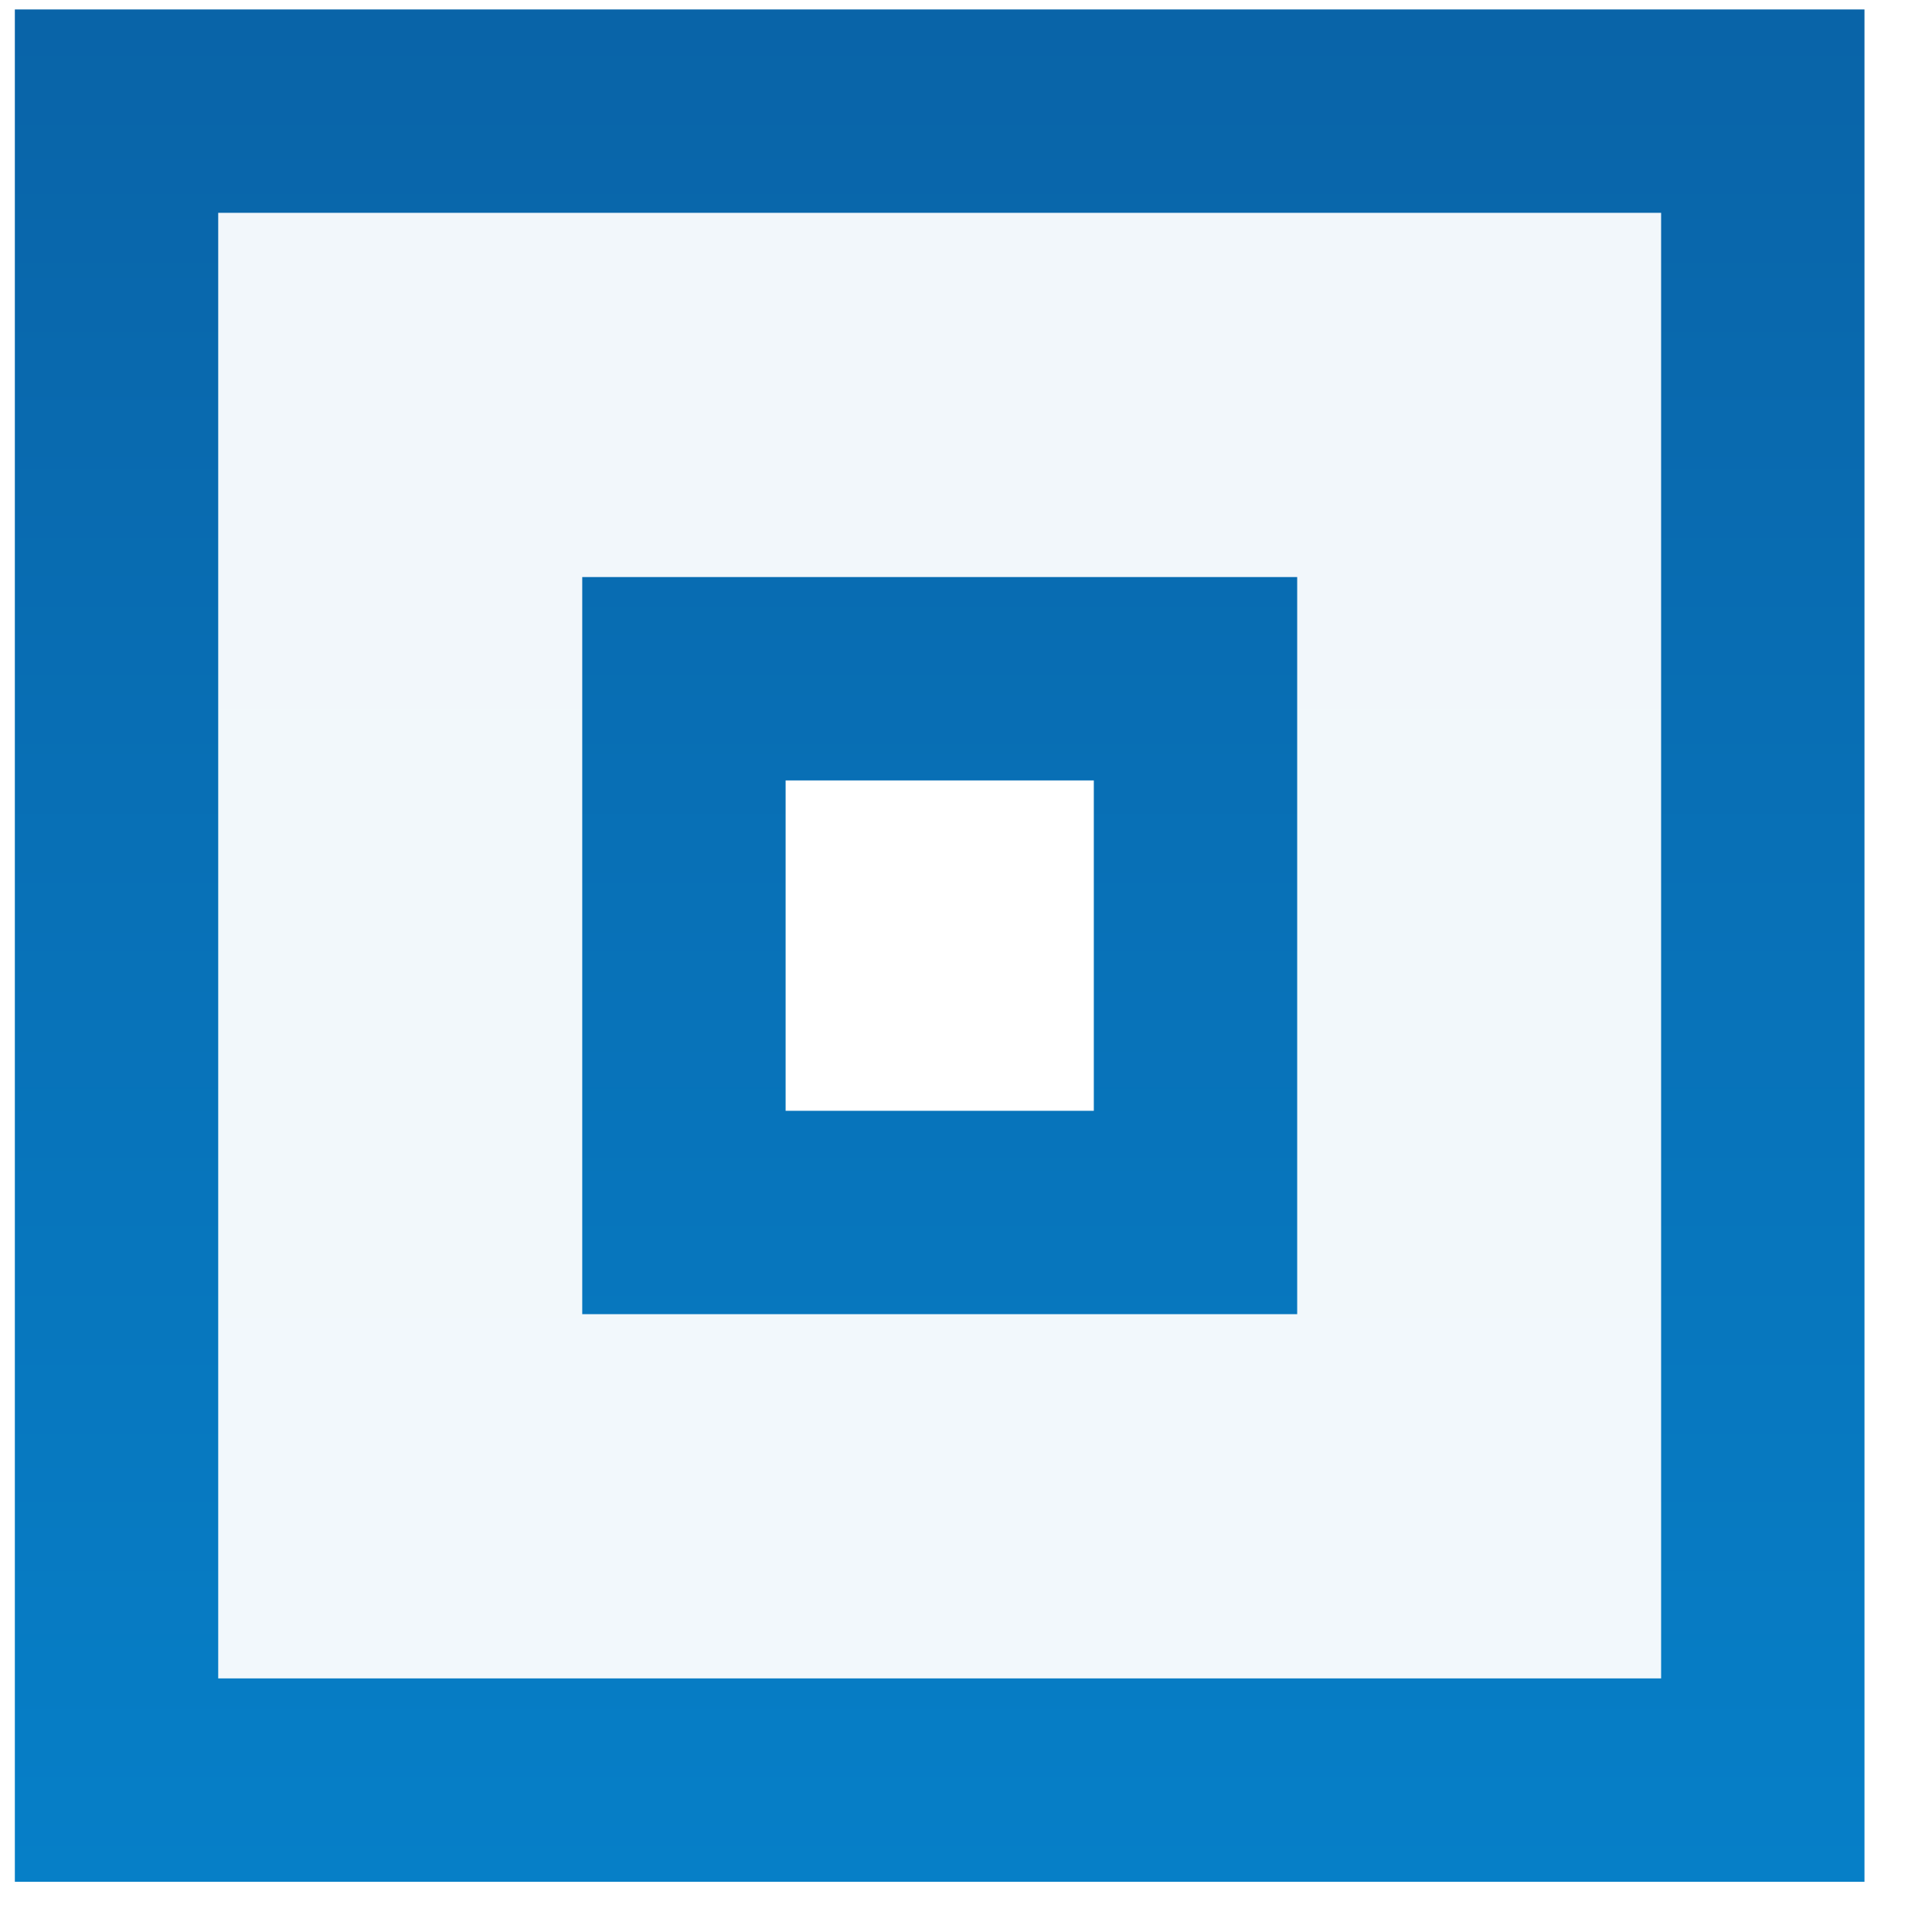
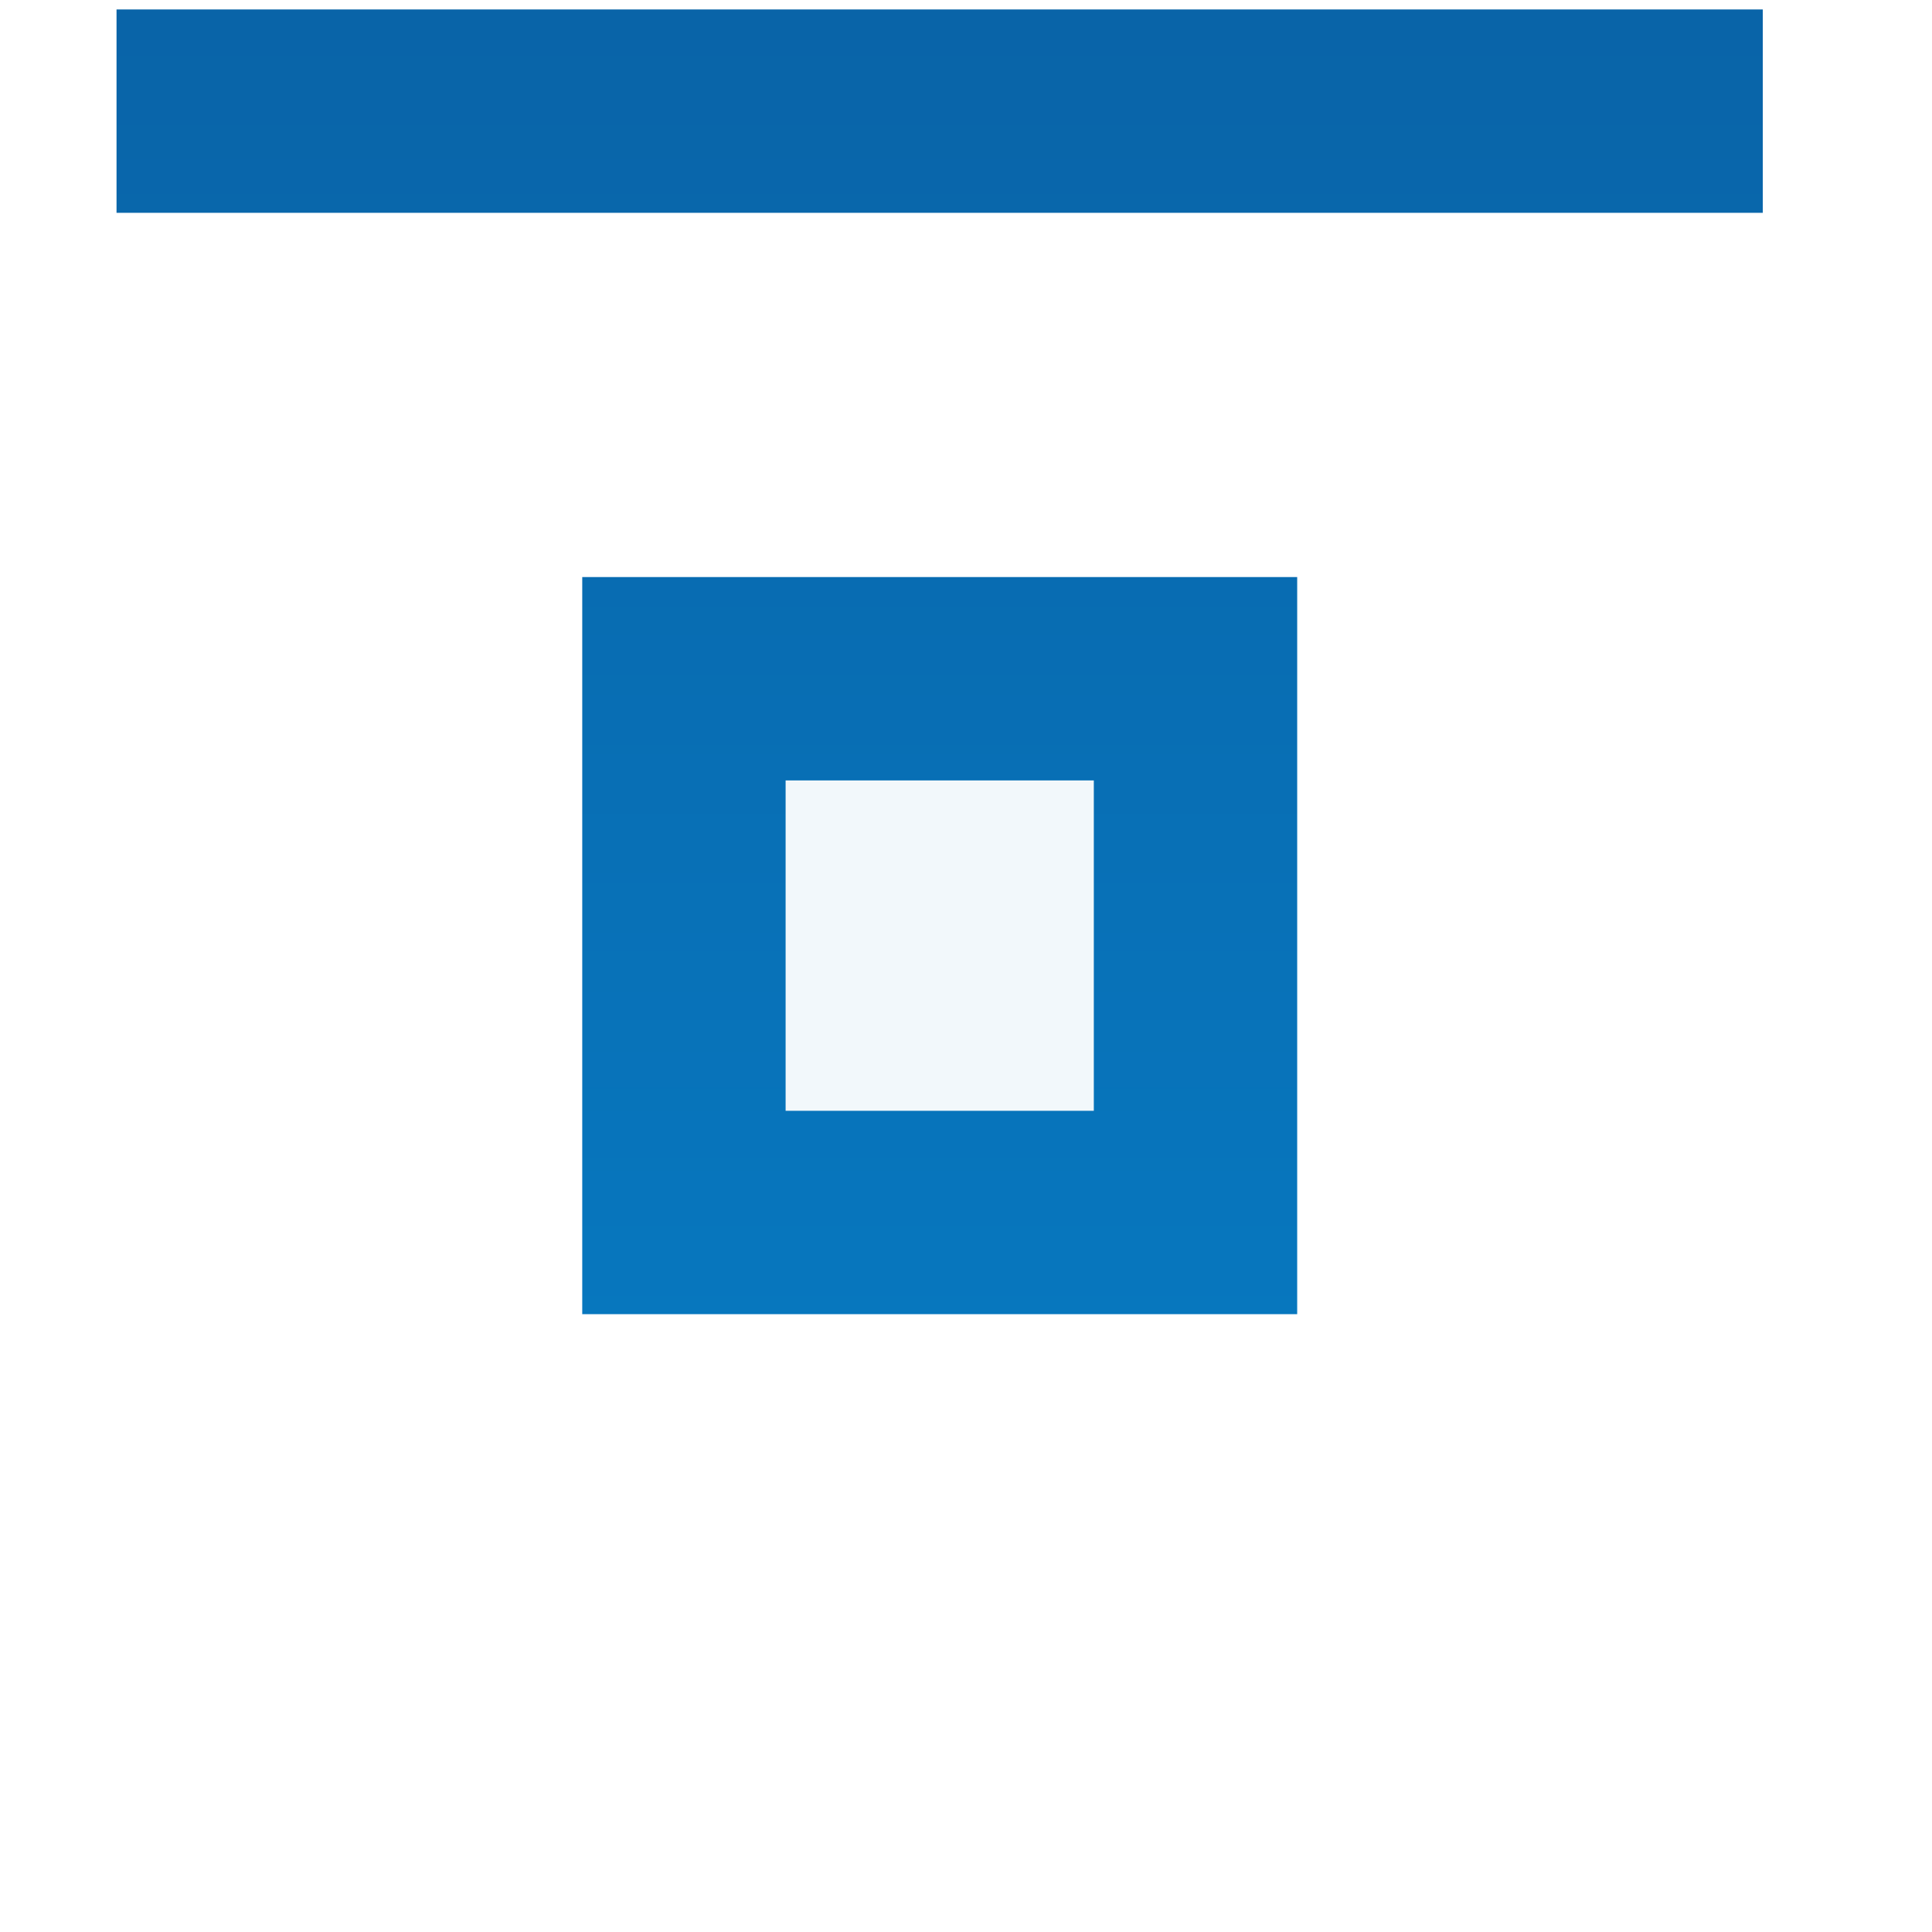
<svg xmlns="http://www.w3.org/2000/svg" width="19" height="19" viewBox="0 0 19 19" fill="none">
-   <path d="M17.336 1.093V17.506H1.146V1.093H17.336ZM6.726 11.924H11.757V6.675H6.726V11.924Z" fill="url(#paint0_linear_245_1135)" fill-opacity="0.05" stroke="url(#paint1_linear_245_1135)" stroke-width="2" />
+   <path d="M17.336 1.093H1.146V1.093H17.336ZM6.726 11.924H11.757V6.675H6.726V11.924Z" fill="url(#paint0_linear_245_1135)" fill-opacity="0.05" stroke="url(#paint1_linear_245_1135)" stroke-width="2" />
  <defs>
    <linearGradient id="paint0_linear_245_1135" x1="41.083" y1="-35" x2="41.083" y2="51" gradientUnits="userSpaceOnUse">
      <stop stop-color="#10306C" />
      <stop offset="1" stop-color="#00AFFF" />
    </linearGradient>
    <linearGradient id="paint1_linear_245_1135" x1="40" y1="-35" x2="40" y2="51" gradientUnits="userSpaceOnUse">
      <stop stop-color="#10306C" />
      <stop offset="1" stop-color="#00AFFF" />
    </linearGradient>
  </defs>
</svg>